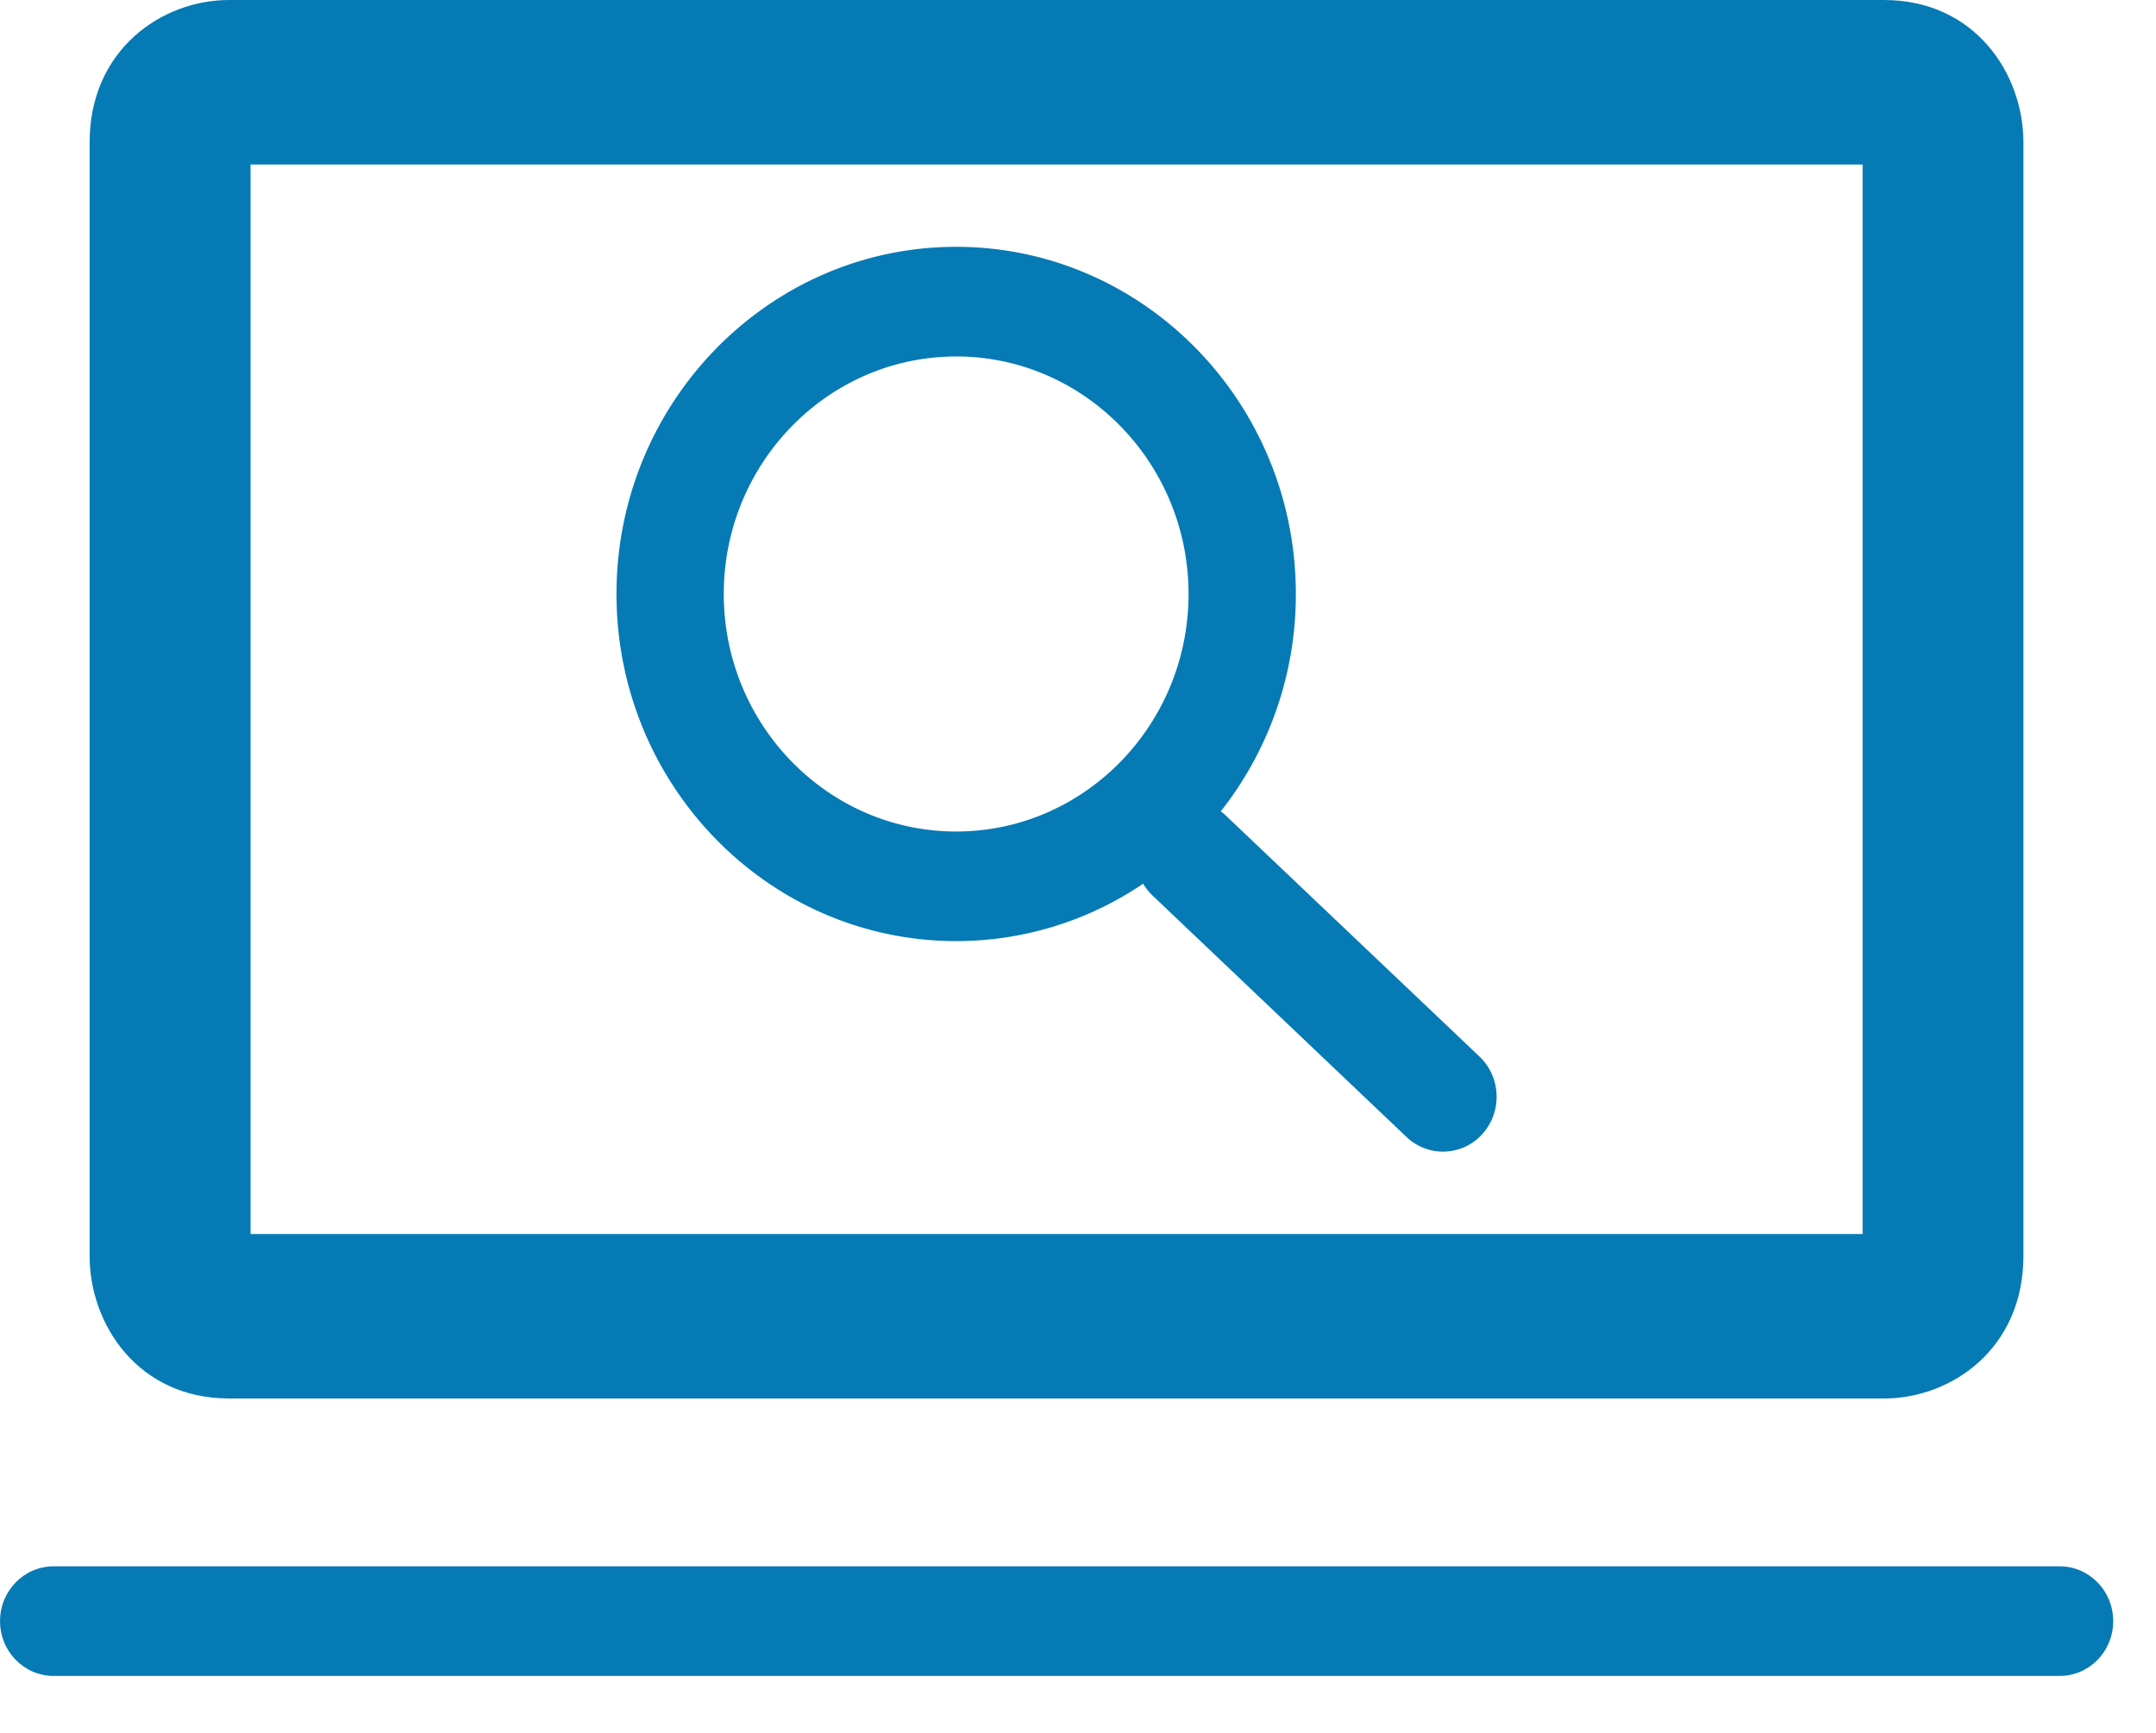
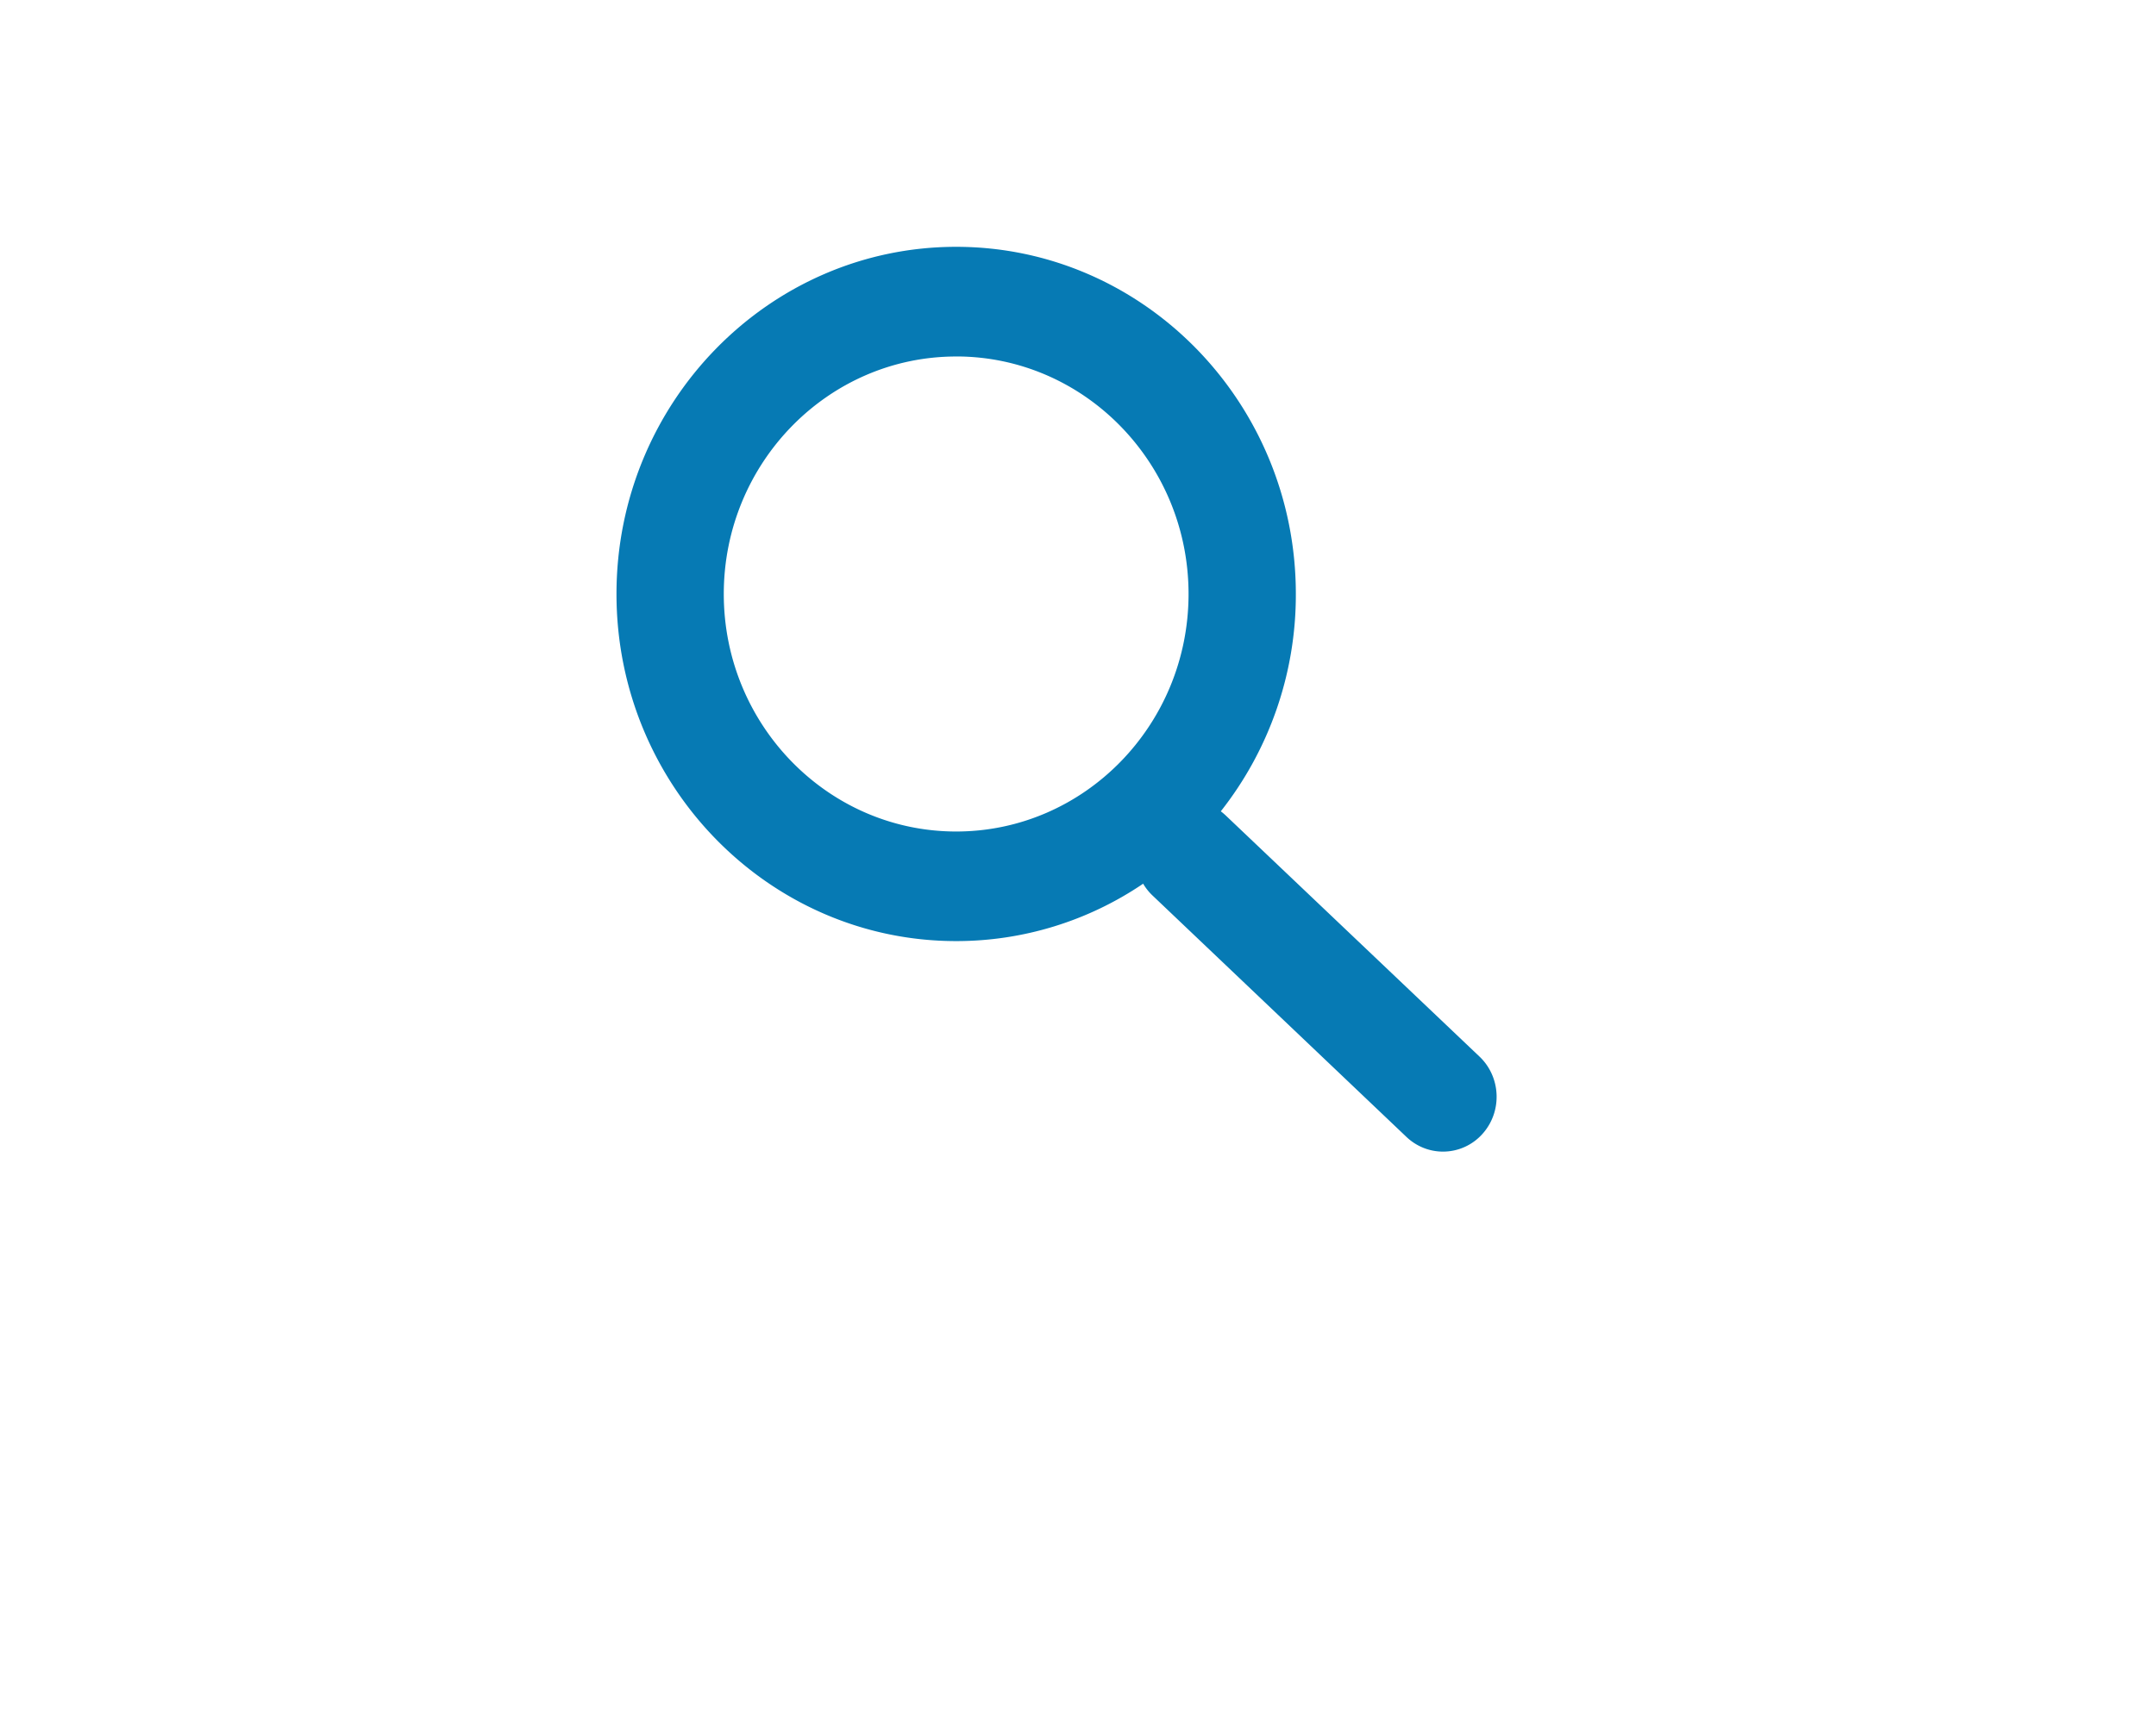
<svg xmlns="http://www.w3.org/2000/svg" width="51" height="41" viewBox="0 0 51 41">
  <g fill="#067AB4" fill-rule="evenodd">
-     <path d="M48.718 39.654H1.27c-.701 0-1.269-.58-1.269-1.297s.568-1.297 1.269-1.297h47.45c.7 0 1.268.58 1.268 1.297s-.567 1.297-1.269 1.297M5.927 29.198H44.06V3.892H5.927v25.306zm38.64 3.891H5.42c-2.141 0-3.3-1.737-3.3-3.372V3.371C2.12 1.182 3.82 0 5.42 0h39.147c2.142 0 3.297 1.738 3.297 3.37v26.347c0 2.19-1.7 3.372-3.297 3.372z" />
    <path d="M22.618 8.435c-3.031 0-5.497 2.521-5.497 5.619 0 3.099 2.466 5.62 5.497 5.62 3.032 0 5.497-2.521 5.497-5.62 0-3.098-2.465-5.62-5.497-5.62m11.516 18.814c-.309 0-.619-.115-.863-.346l-6-5.706a1.268 1.268 0 0 1-.23-.287 7.869 7.869 0 0 1-4.423 1.358c-4.43 0-8.035-3.683-8.035-8.213 0-4.53 3.605-8.214 8.035-8.214s8.035 3.684 8.035 8.214a8.277 8.277 0 0 1-1.775 5.142c.042.032.08.064.118.1l6.003 5.705c.512.489.54 1.309.064 1.833a1.25 1.25 0 0 1-.929.414" />
  </g>
</svg>